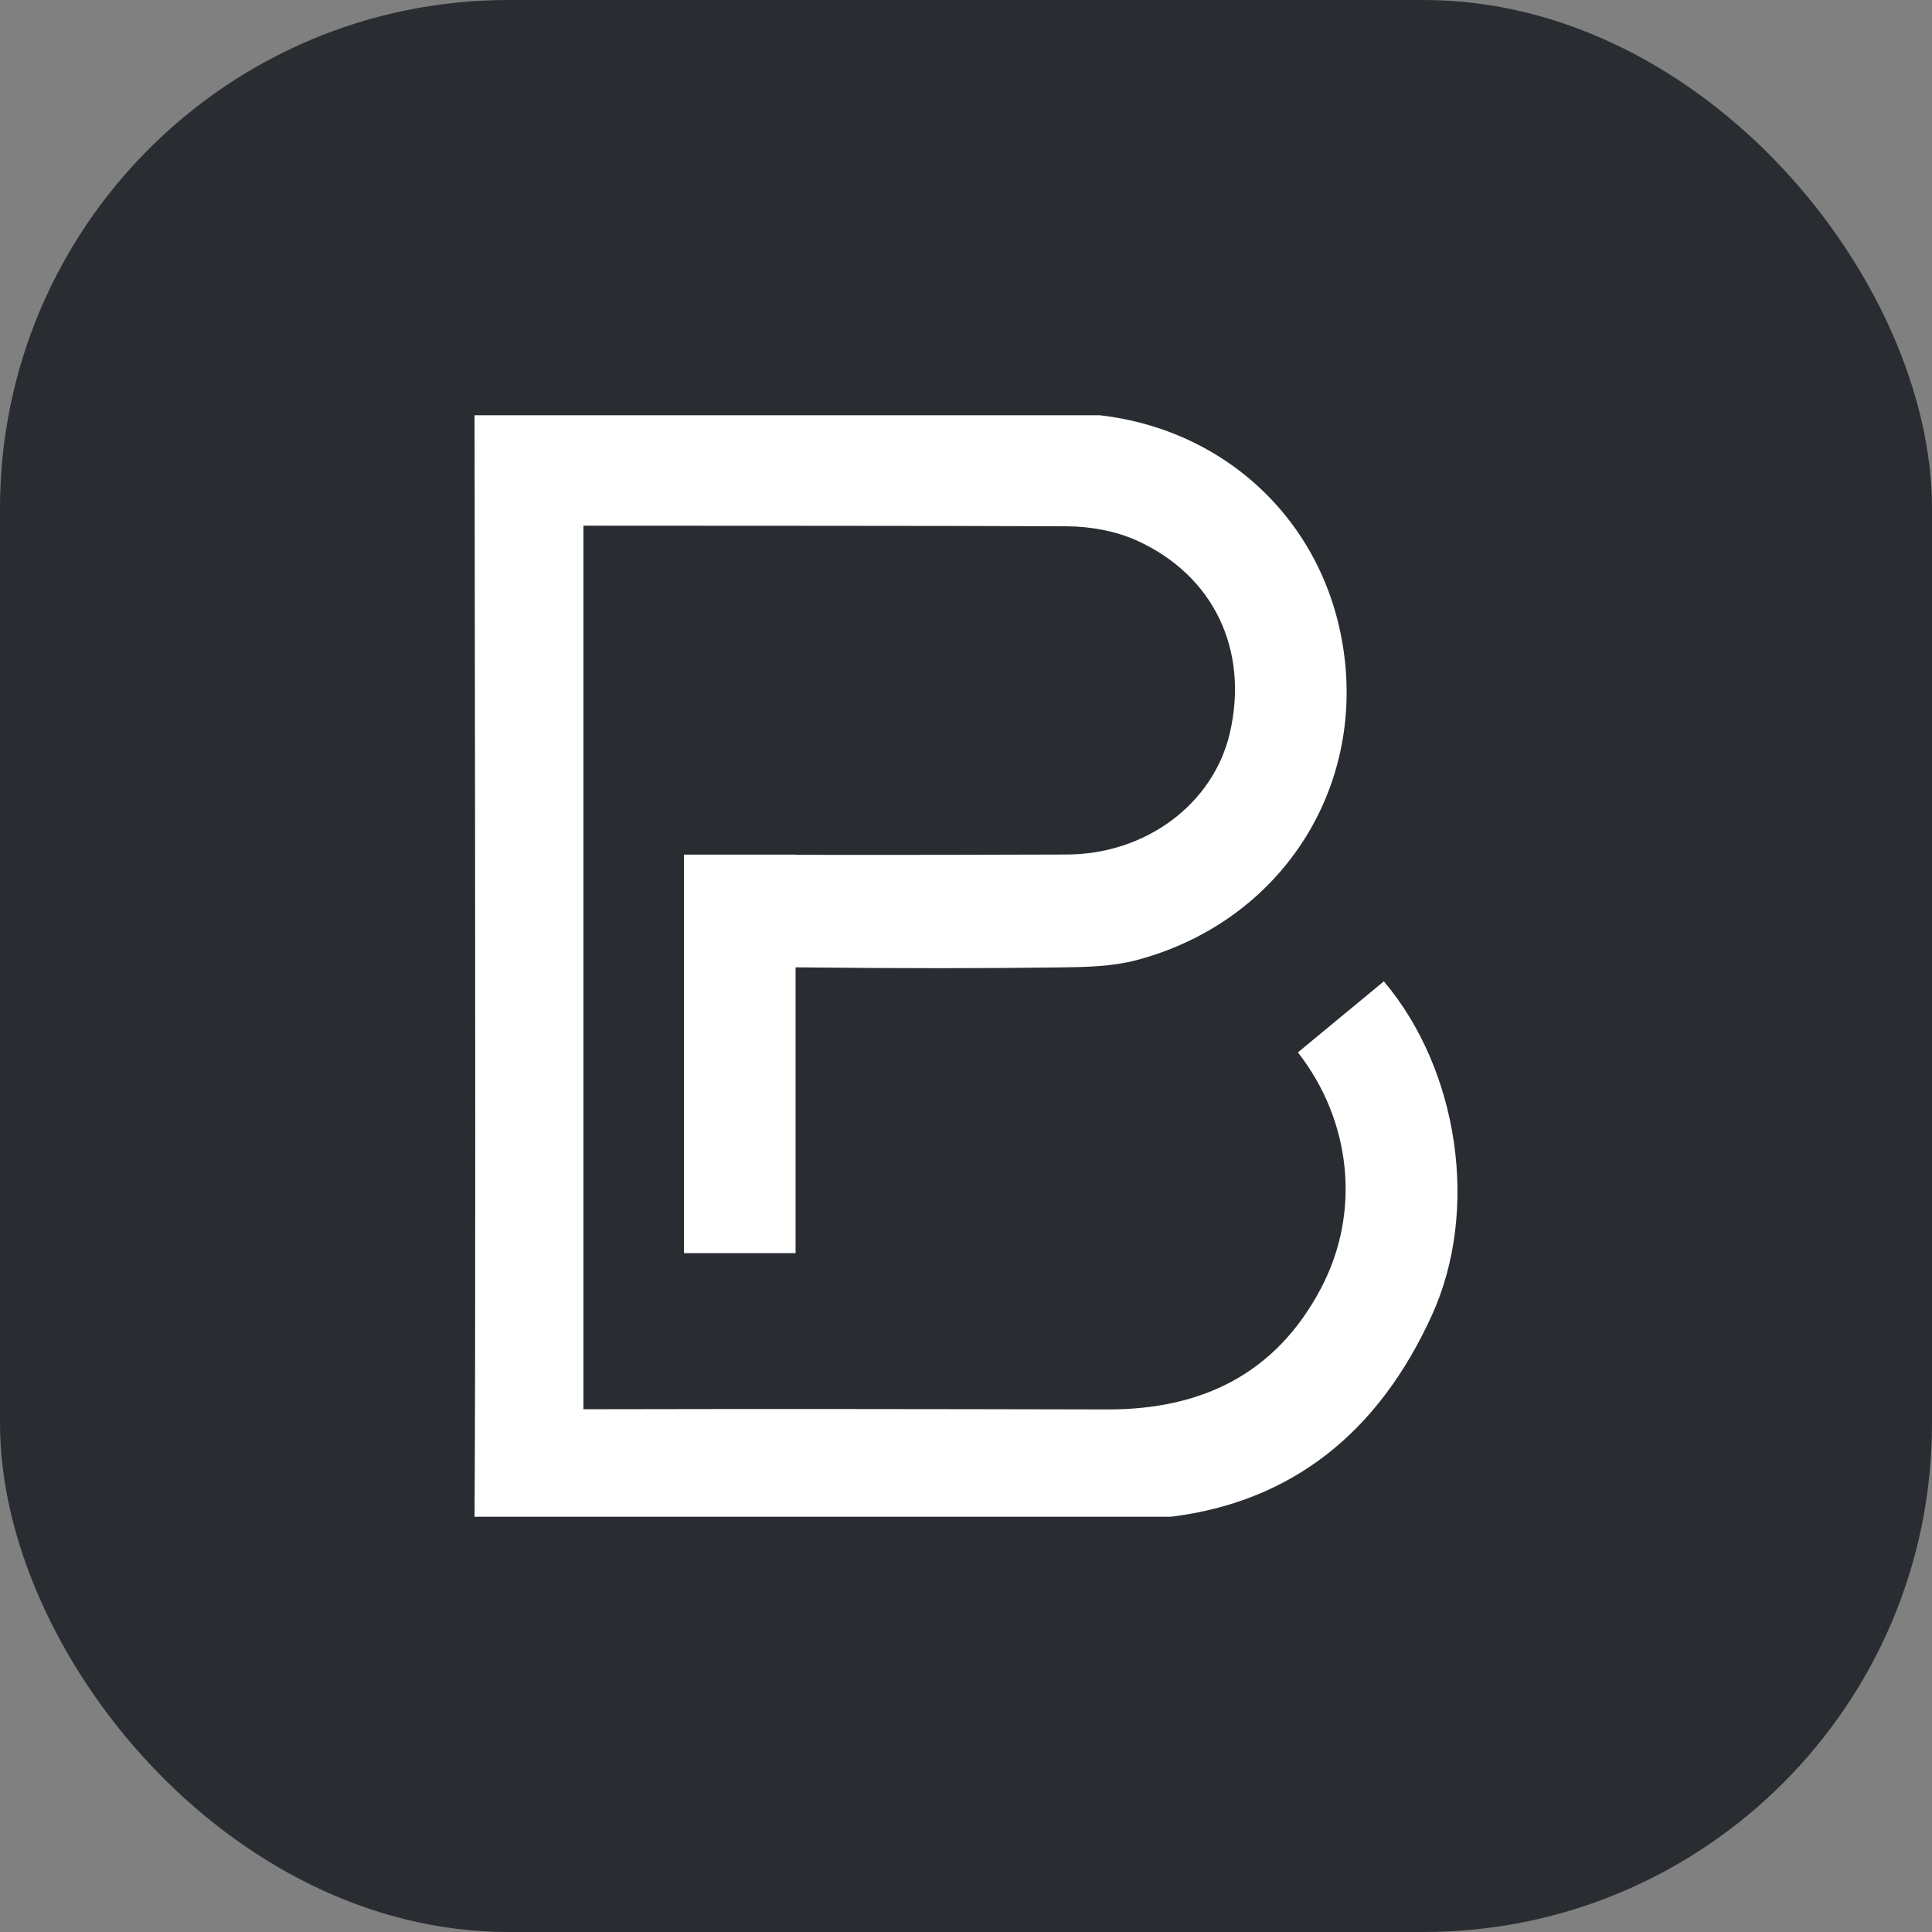
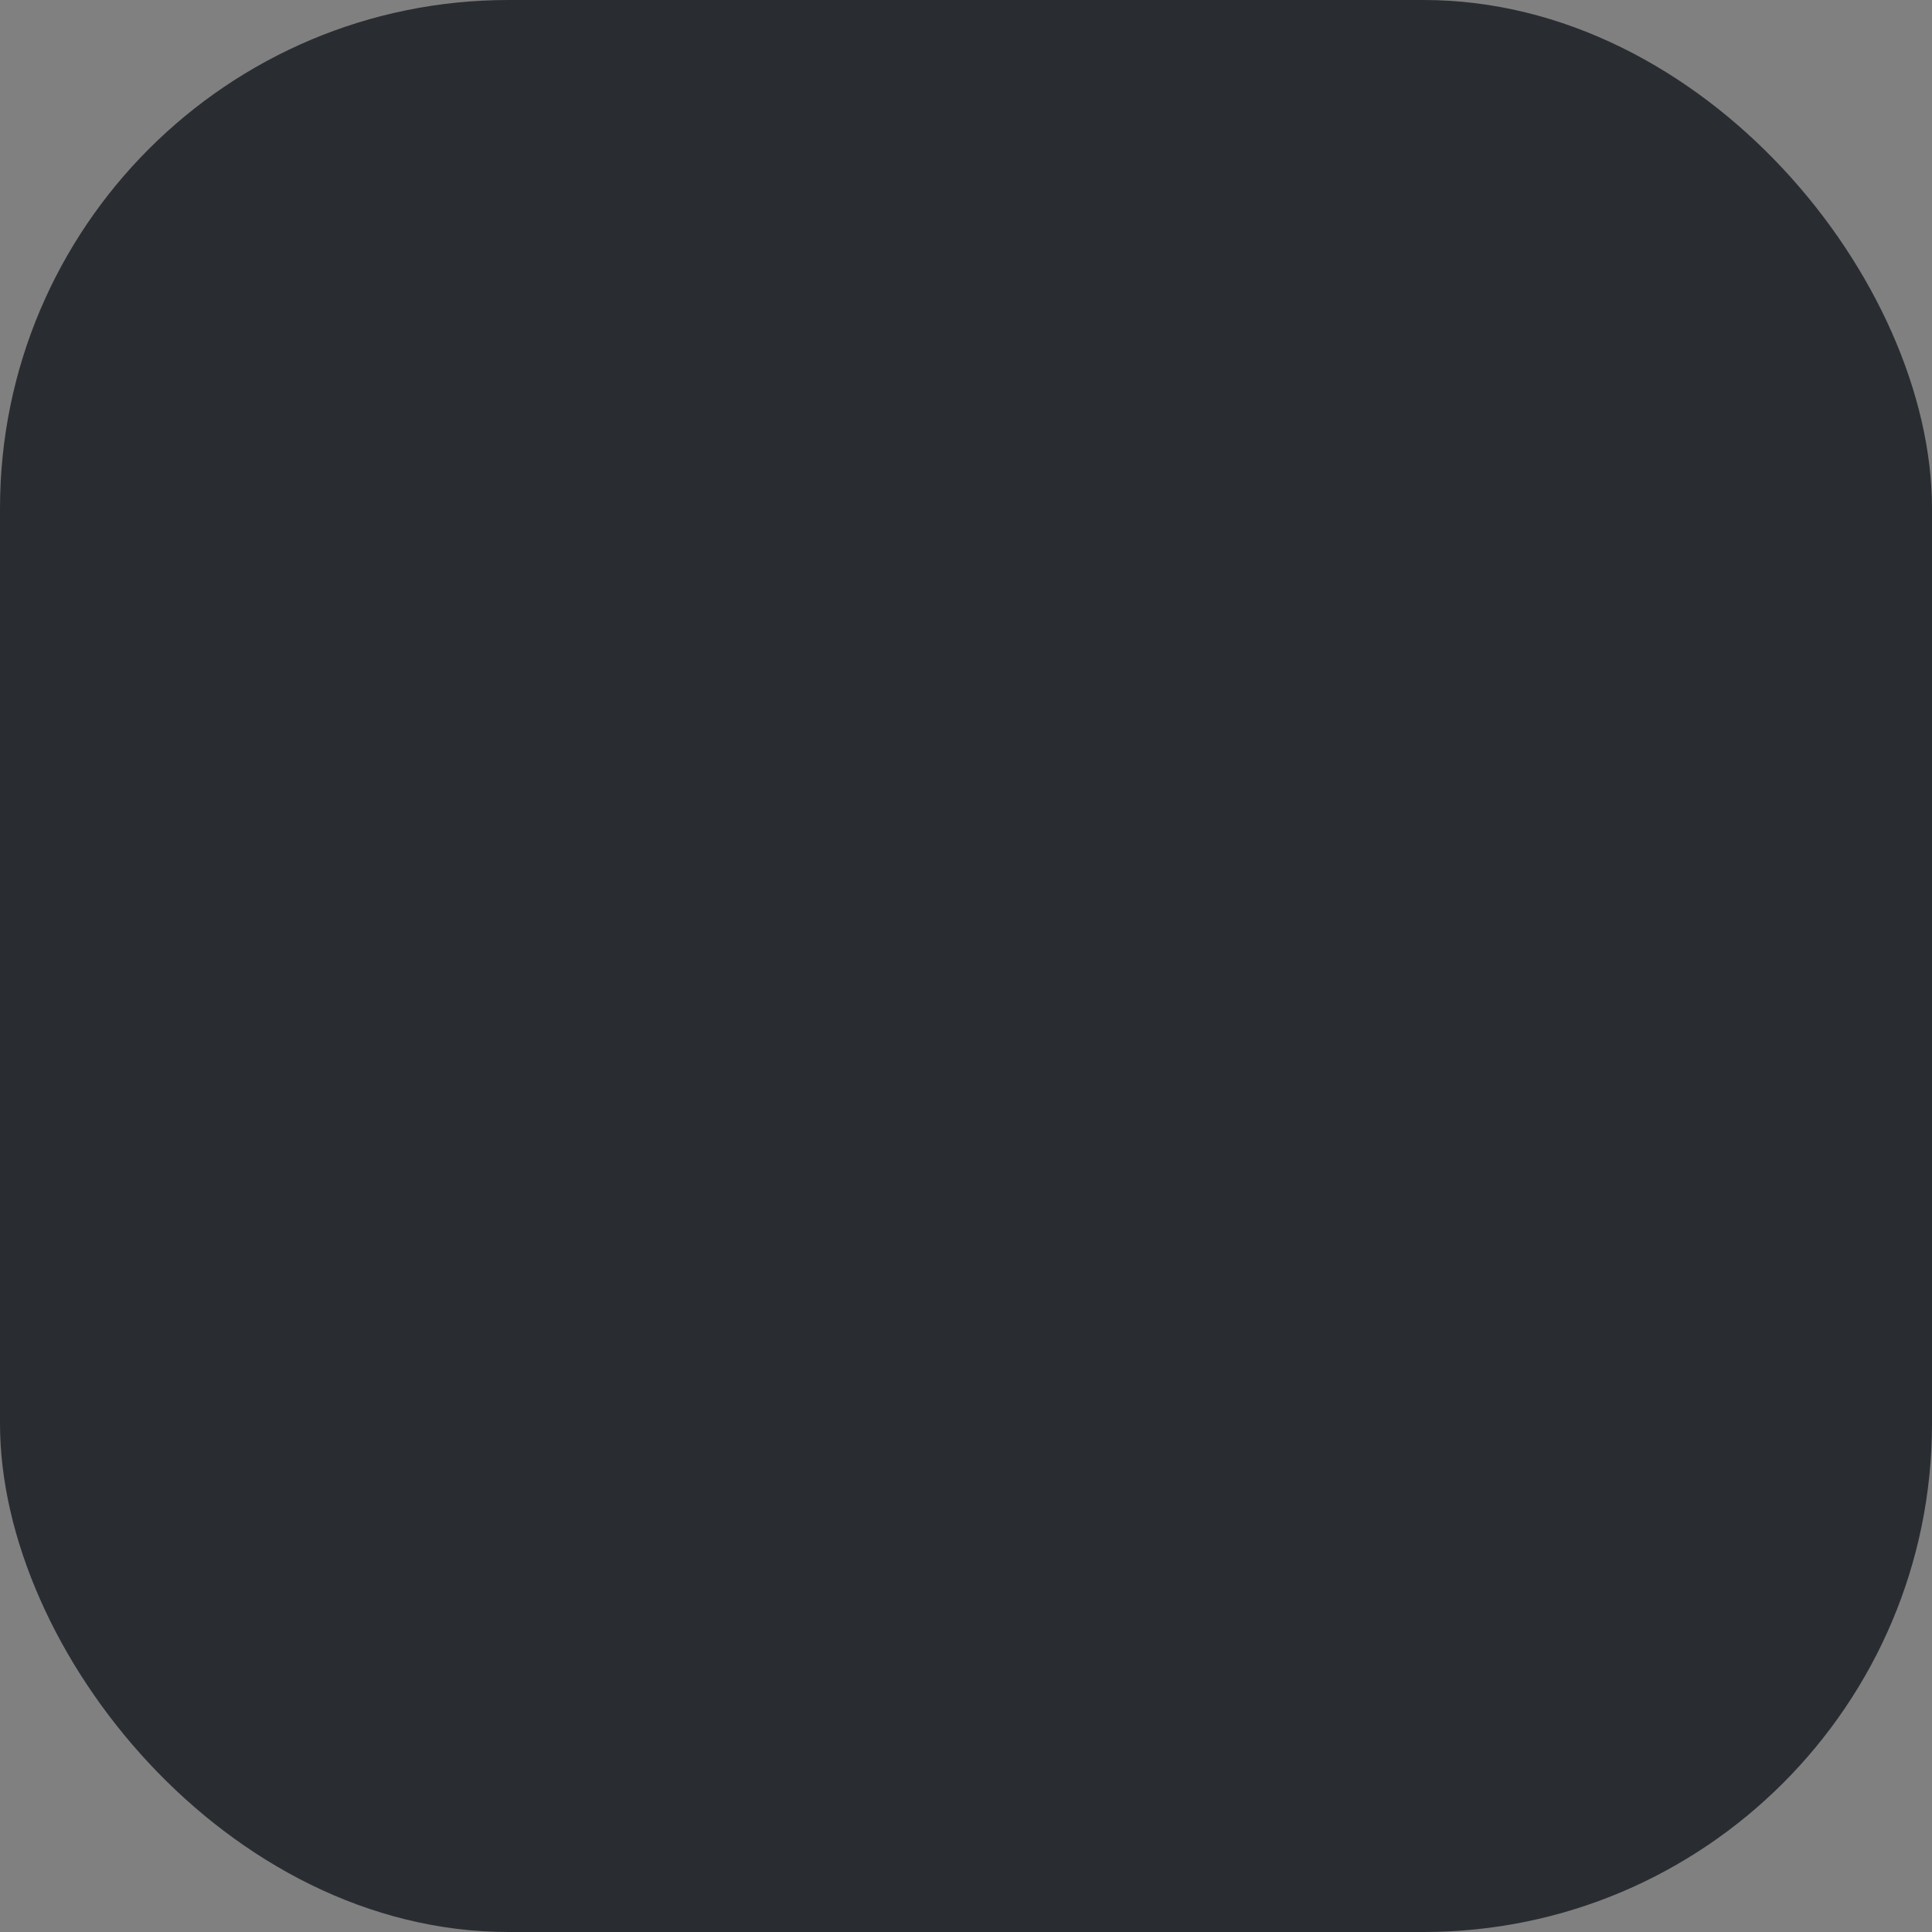
<svg xmlns="http://www.w3.org/2000/svg" width="57" height="57" viewBox="0 0 57 57" fill="none">
  <rect x="0" y="0" width="57" height="57" fill="#808080" stroke="none" />
  <g id="Frame 33872">
    <rect width="57" height="57" rx="15" fill="#292D32" />
-     <path id="Vector" d="M40.828 28.953L38.292 31.049C39.855 33.047 40.164 35.733 38.983 37.99C37.654 40.527 35.462 41.592 32.659 41.583C27.509 41.571 22.36 41.565 17.213 41.577V15.509C21.965 15.515 26.714 15.507 31.466 15.527C32.157 15.53 32.902 15.662 33.528 15.942C35.812 16.971 36.847 19.177 36.287 21.616C35.806 23.712 33.81 25.208 31.463 25.211C29.17 25.217 26.877 25.226 23.472 25.22V25.214H20.18V36.971H23.472V28.539C26.797 28.575 29.016 28.569 31.232 28.542C32 28.533 32.795 28.521 33.531 28.327C37.648 27.236 40.184 23.491 39.662 19.356C39.179 15.509 36.257 12.686 32.442 12.251H17.213H17.026H14.001C14.027 30.492 14.03 39.749 14.001 44.749H17.213H34.548C38.105 44.308 40.668 42.275 42.246 38.801C43.658 35.703 43.032 31.559 40.828 28.953Z" fill="white" />
  </g>
</svg>